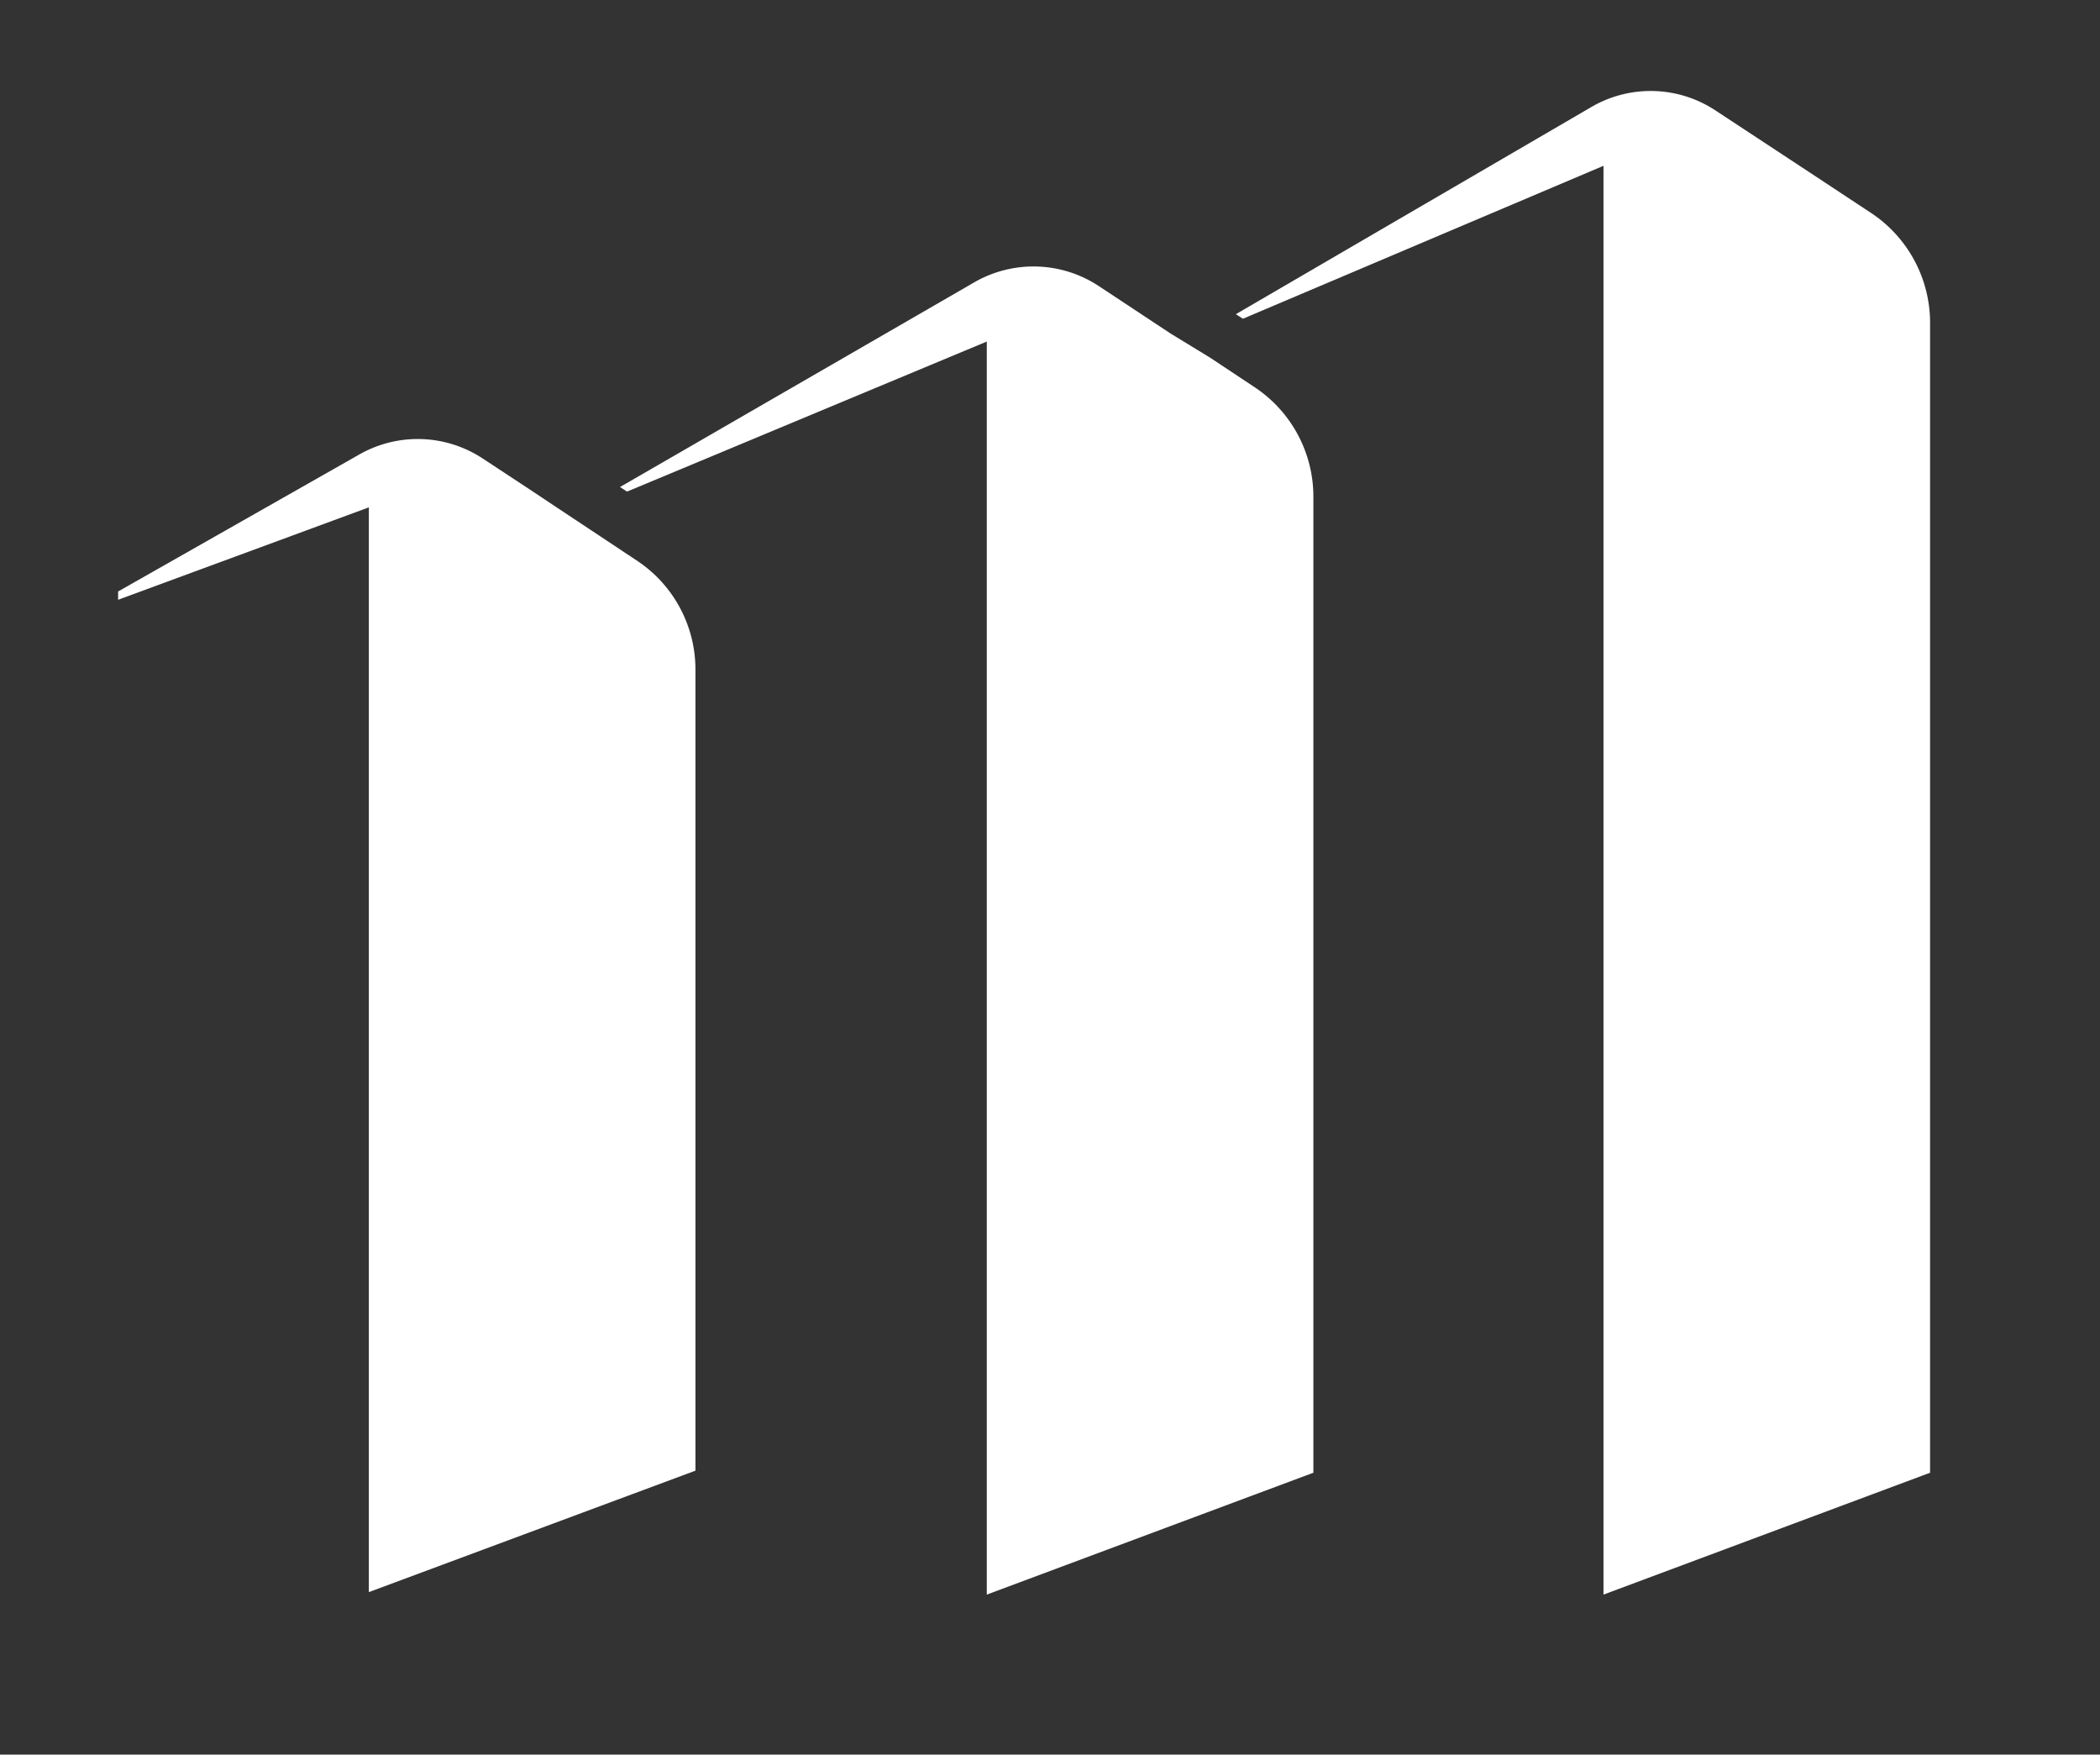
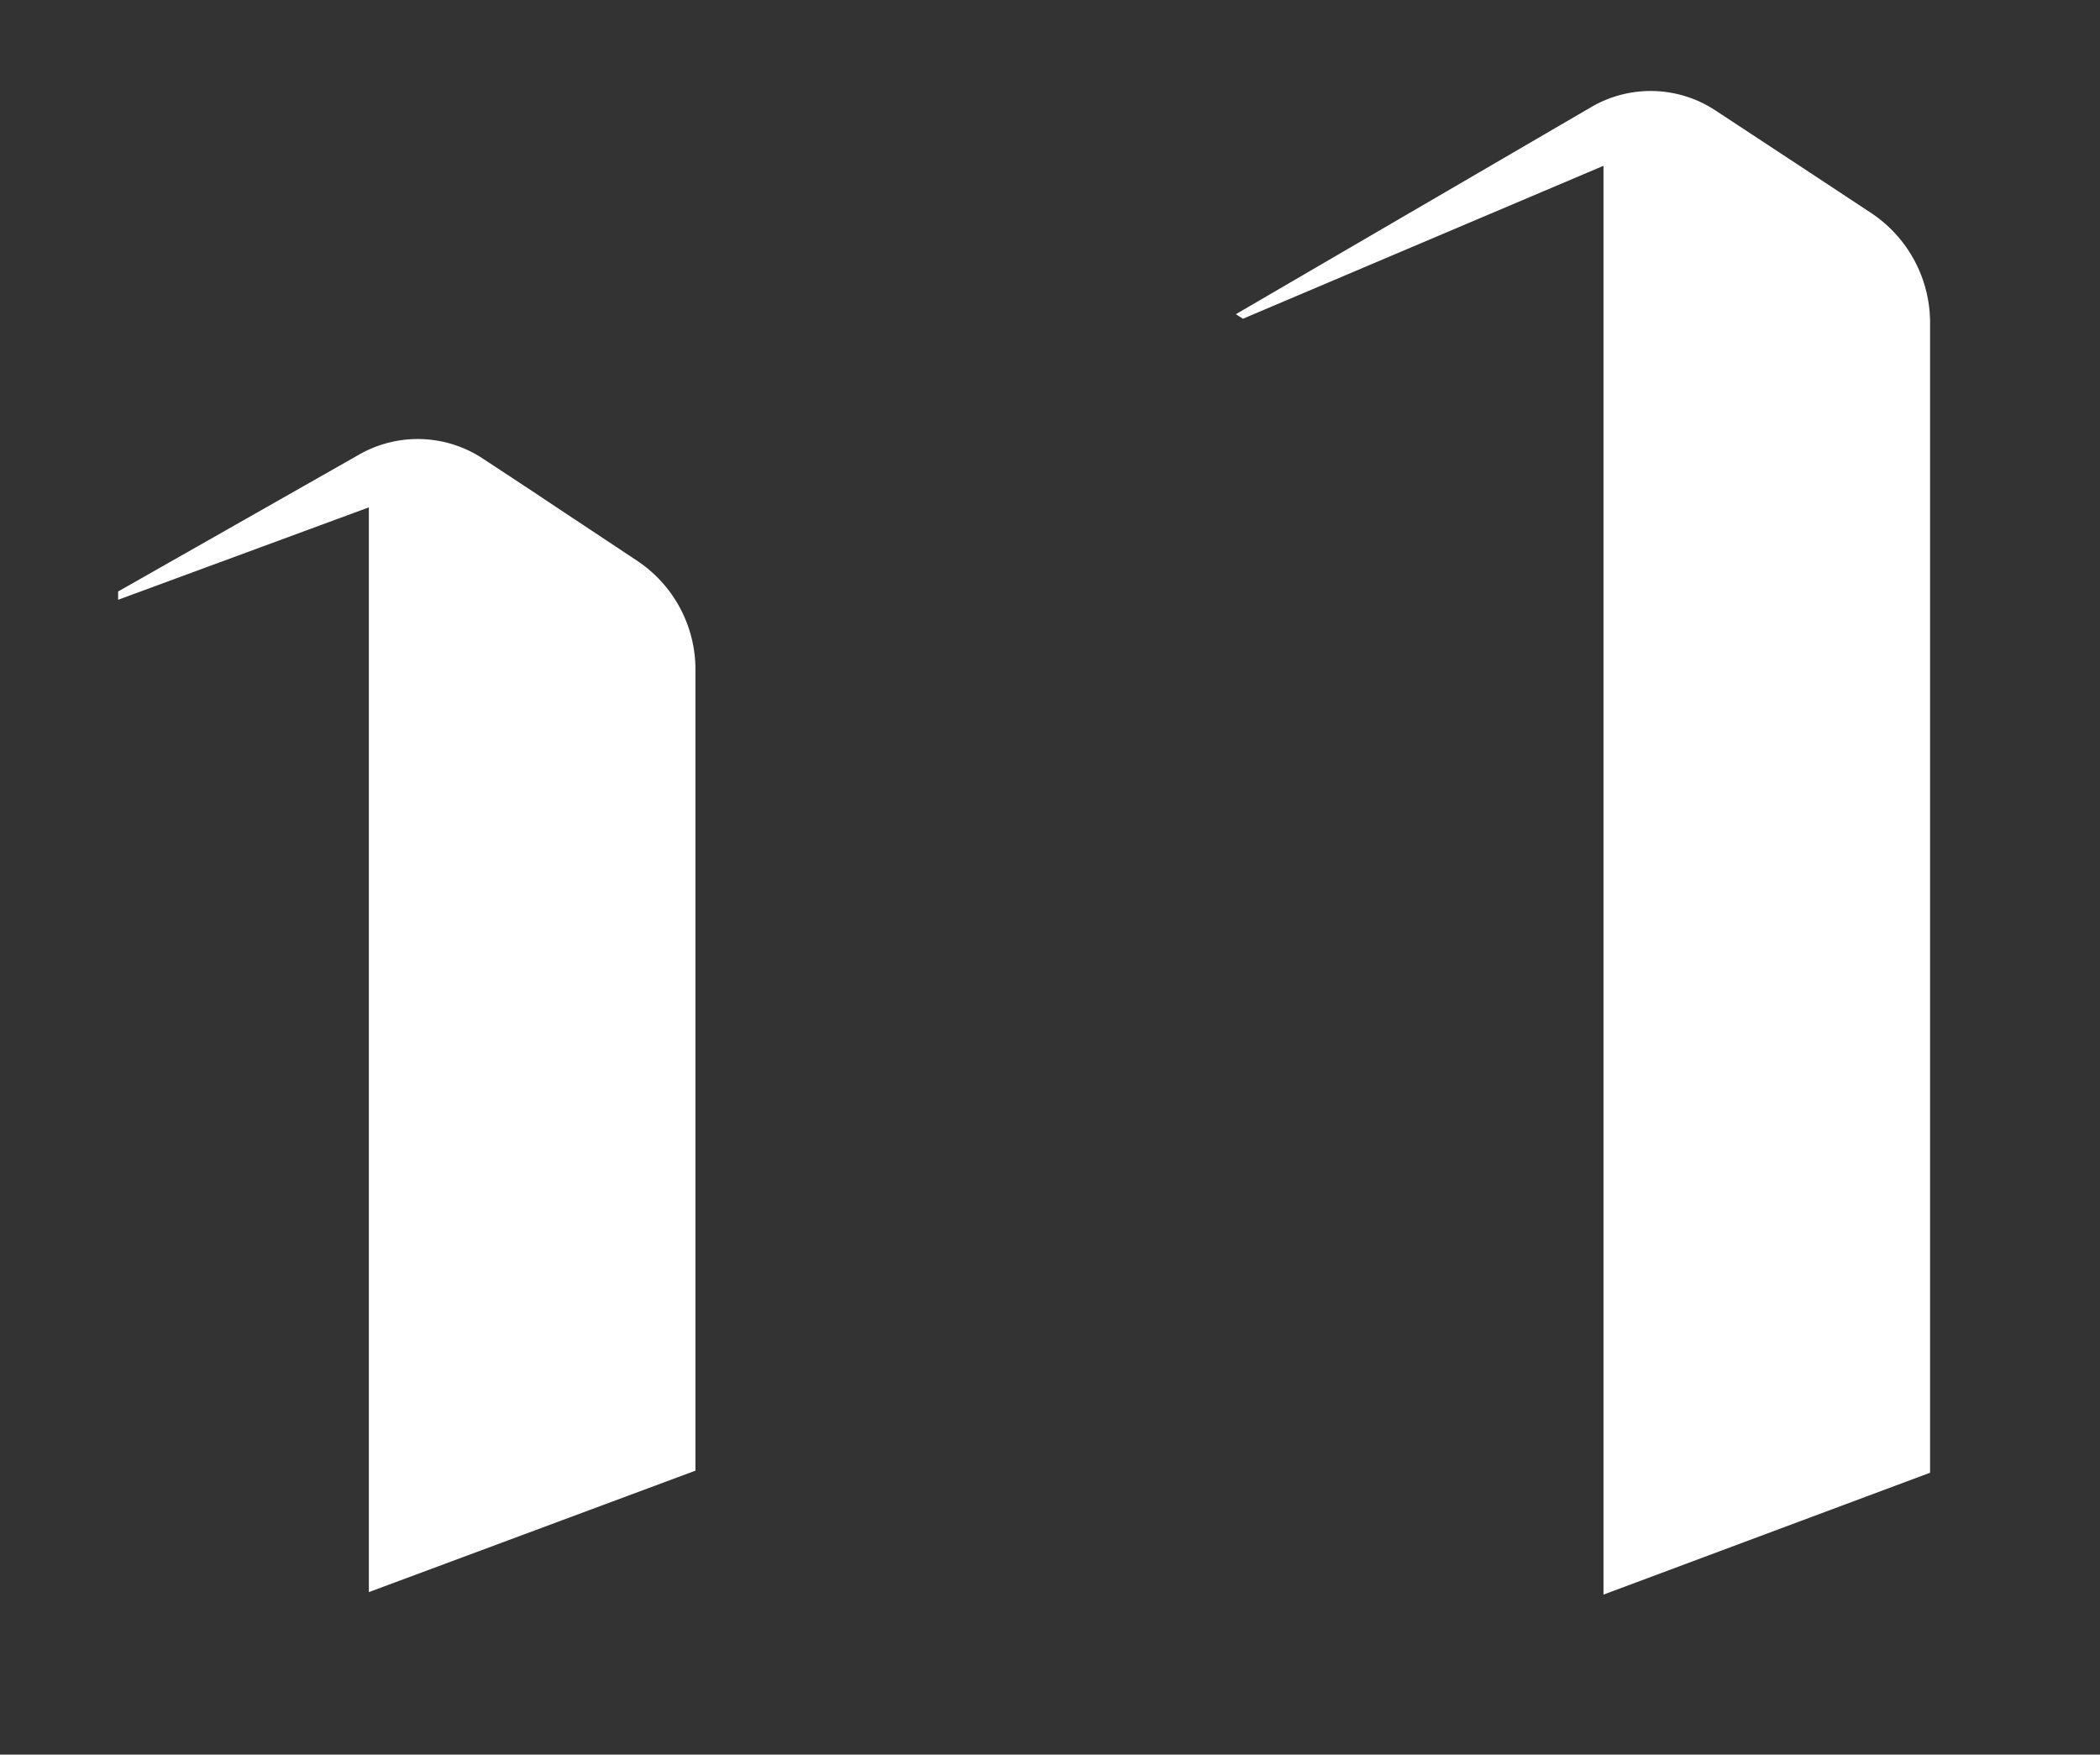
<svg xmlns="http://www.w3.org/2000/svg" id="Layer_1" data-name="Layer 1" viewBox="0 0 50.67 42.33">
  <rect x="0" y="0" width="50.67" height="42.33" fill="#333333" stroke="none" />
  <title>MP_Logo</title>
  <path d="M43.68,4.17,41.4,2.67a2.84,2.84,0,0,0-3-.09l-8.58,5,.17.11L38.69,4V38.47l7.88-2.94V7.81a3.18,3.18,0,0,0-1.39-2.65Z" fill="#fff" />
-   <path d="M28.25,8.05h0l0,0-.56-.37-1.18-.78a2.86,2.86,0,0,0-3-.09l-8.55,4.94.17.11,8.68-3.62V38.47l7.88-2.94V12a3.17,3.17,0,0,0-1.39-2.64l-1.1-.73Z" fill="#fff" />
  <path d="M13.43,12.24h0l0,0-.6-.4-1.17-.77a2.85,2.85,0,0,0-3-.1L2.85,14.27v.2L8.9,12.24V38.41l7.88-2.93V16.19a3.15,3.15,0,0,0-1.39-2.65l-1.07-.71Z" fill="#fff" />
</svg>